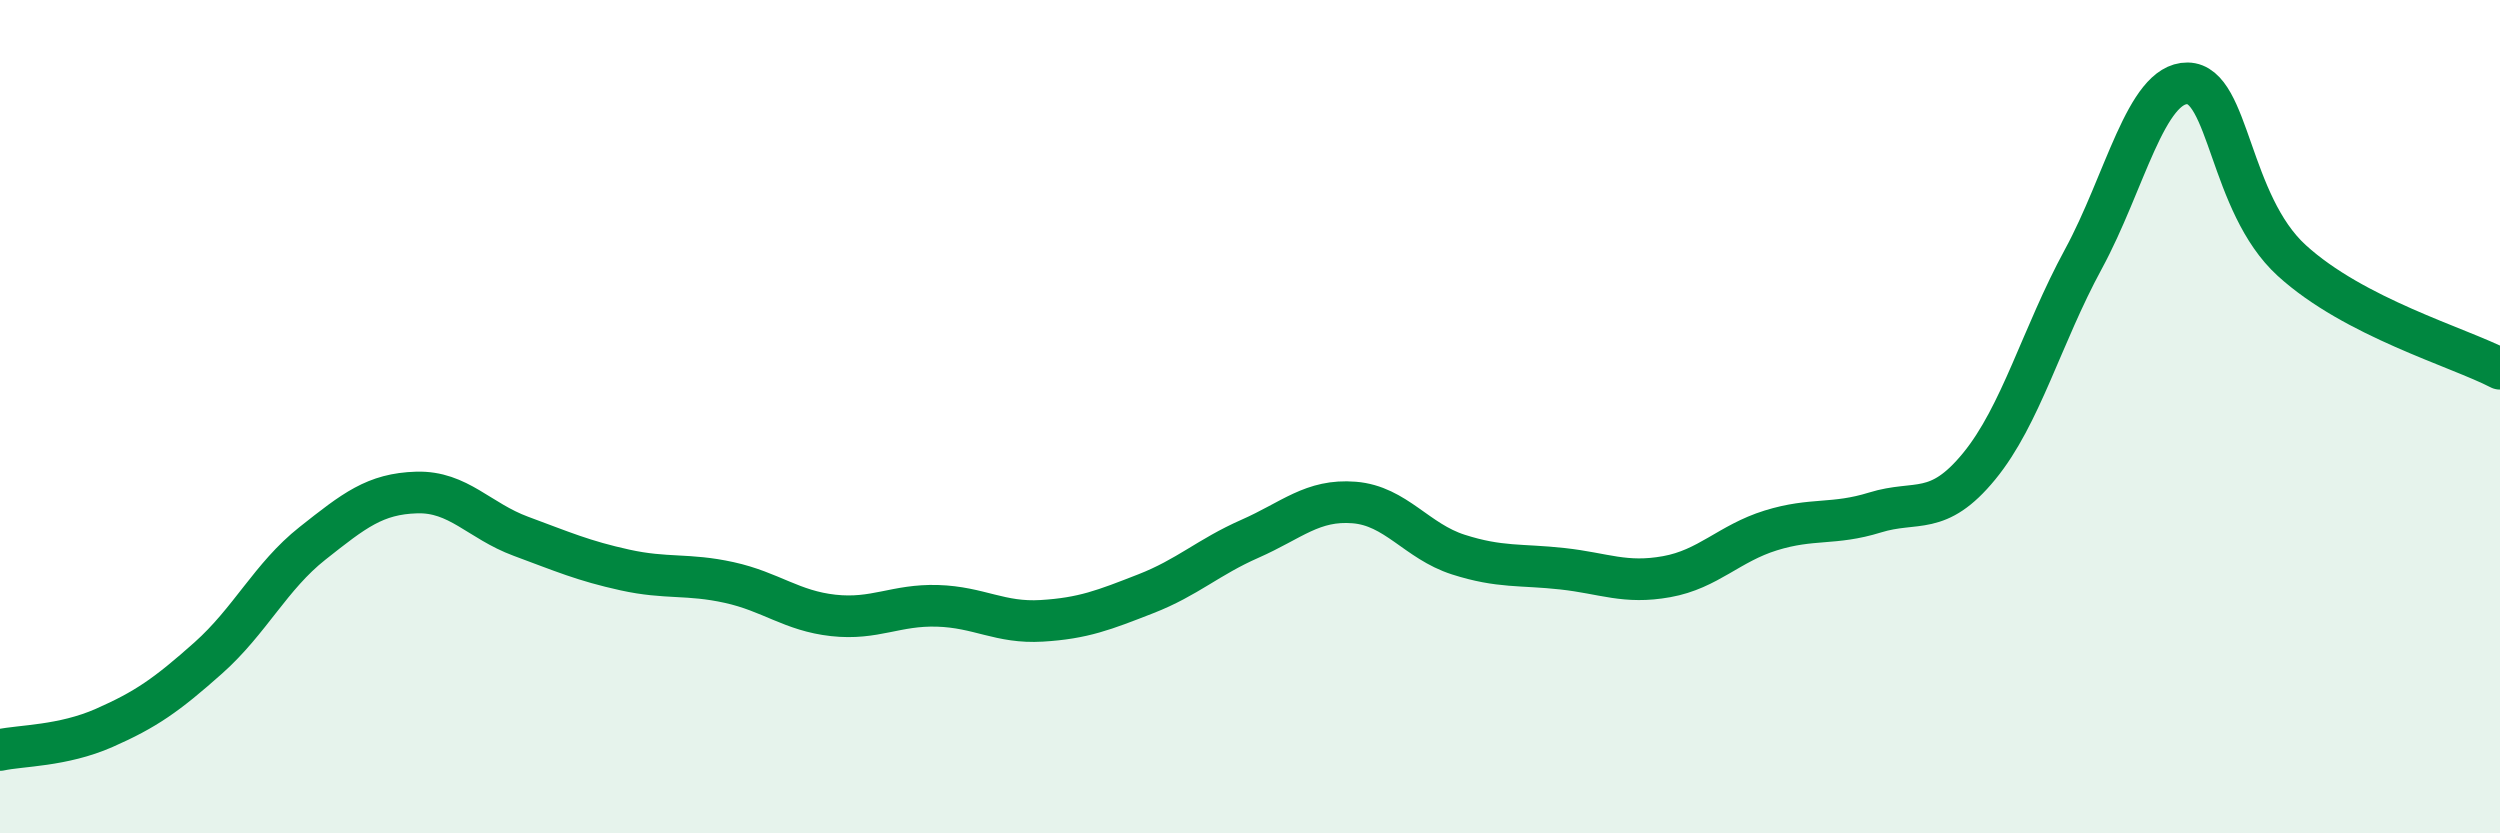
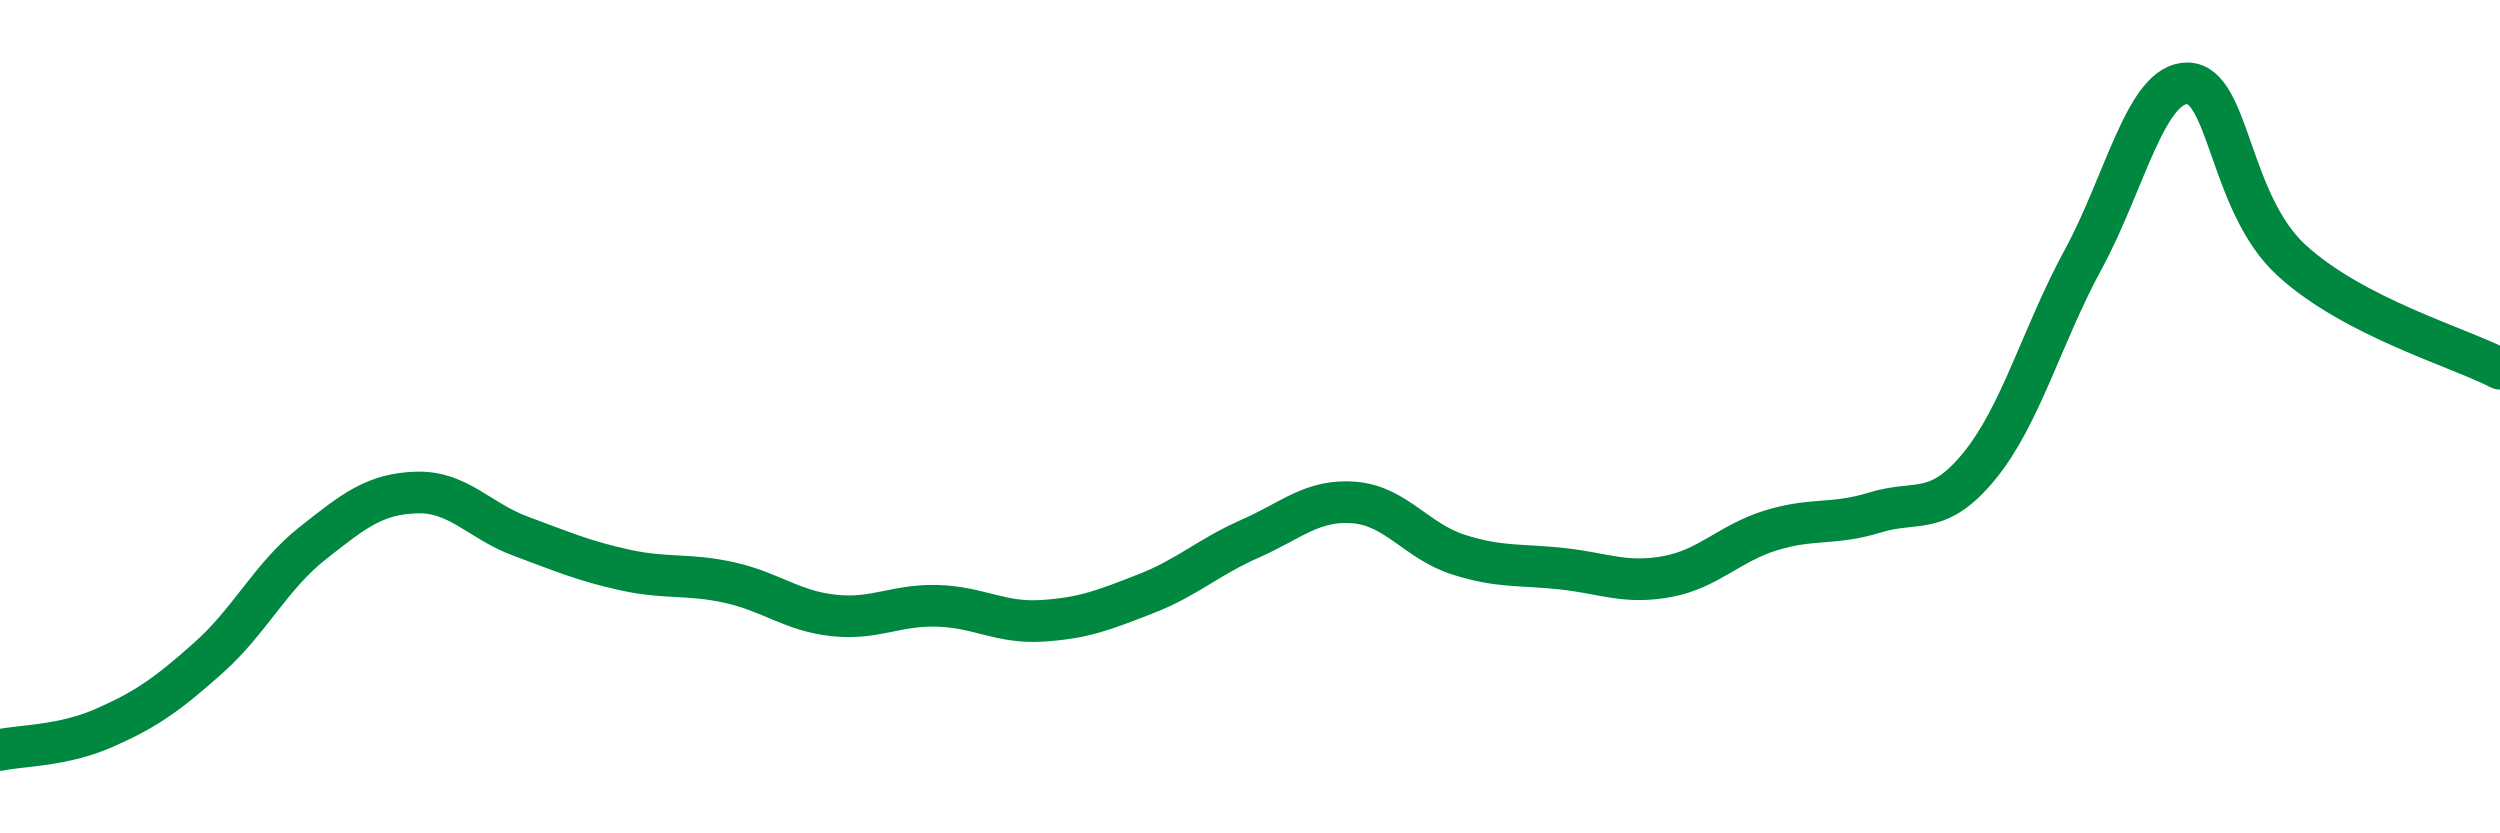
<svg xmlns="http://www.w3.org/2000/svg" width="60" height="20" viewBox="0 0 60 20">
-   <path d="M 0,18 C 0.5,17.89 1.5,17.91 2.5,17.47 C 3.5,17.03 4,16.68 5,15.79 C 6,14.9 6.5,13.83 7.5,13.04 C 8.5,12.25 9,11.85 10,11.82 C 11,11.79 11.5,12.5 12.5,12.87 C 13.5,13.24 14,13.46 15,13.68 C 16,13.9 16.5,13.76 17.5,13.98 C 18.5,14.2 19,14.66 20,14.77 C 21,14.88 21.5,14.51 22.5,14.54 C 23.5,14.57 24,14.96 25,14.9 C 26,14.84 26.5,14.64 27.5,14.25 C 28.5,13.86 29,13.37 30,12.93 C 31,12.49 31.5,11.98 32.5,12.06 C 33.5,12.14 34,12.99 35,13.31 C 36,13.63 36.5,13.54 37.5,13.65 C 38.5,13.76 39,14.02 40,13.84 C 41,13.66 41.5,13.04 42.5,12.73 C 43.5,12.42 44,12.61 45,12.3 C 46,11.99 46.5,12.41 47.5,11.19 C 48.5,9.97 49,8.06 50,6.22 C 51,4.38 51.5,1.99 52.5,2 C 53.5,2.01 53.5,4.88 55,6.25 C 56.5,7.62 59,8.33 60,8.85L60 20L0 20Z" fill="#008740" opacity="0.1" stroke-linecap="round" stroke-linejoin="round" />
  <path d="M 0,18 C 0.5,17.89 1.5,17.91 2.5,17.47 C 3.5,17.03 4,16.68 5,15.79 C 6,14.9 6.5,13.83 7.5,13.04 C 8.5,12.25 9,11.85 10,11.82 C 11,11.79 11.5,12.5 12.5,12.87 C 13.5,13.24 14,13.46 15,13.68 C 16,13.9 16.5,13.76 17.5,13.98 C 18.5,14.2 19,14.66 20,14.77 C 21,14.88 21.5,14.51 22.5,14.54 C 23.5,14.57 24,14.96 25,14.9 C 26,14.84 26.5,14.64 27.5,14.25 C 28.5,13.86 29,13.37 30,12.93 C 31,12.49 31.5,11.98 32.5,12.06 C 33.5,12.14 34,12.99 35,13.31 C 36,13.63 36.5,13.54 37.5,13.65 C 38.5,13.76 39,14.02 40,13.84 C 41,13.66 41.5,13.04 42.5,12.73 C 43.5,12.42 44,12.61 45,12.3 C 46,11.99 46.5,12.41 47.5,11.19 C 48.5,9.97 49,8.06 50,6.22 C 51,4.38 51.5,1.99 52.5,2 C 53.5,2.01 53.5,4.88 55,6.25 C 56.5,7.62 59,8.33 60,8.85" stroke="#008740" stroke-width="1" fill="none" stroke-linecap="round" stroke-linejoin="round" />
</svg>